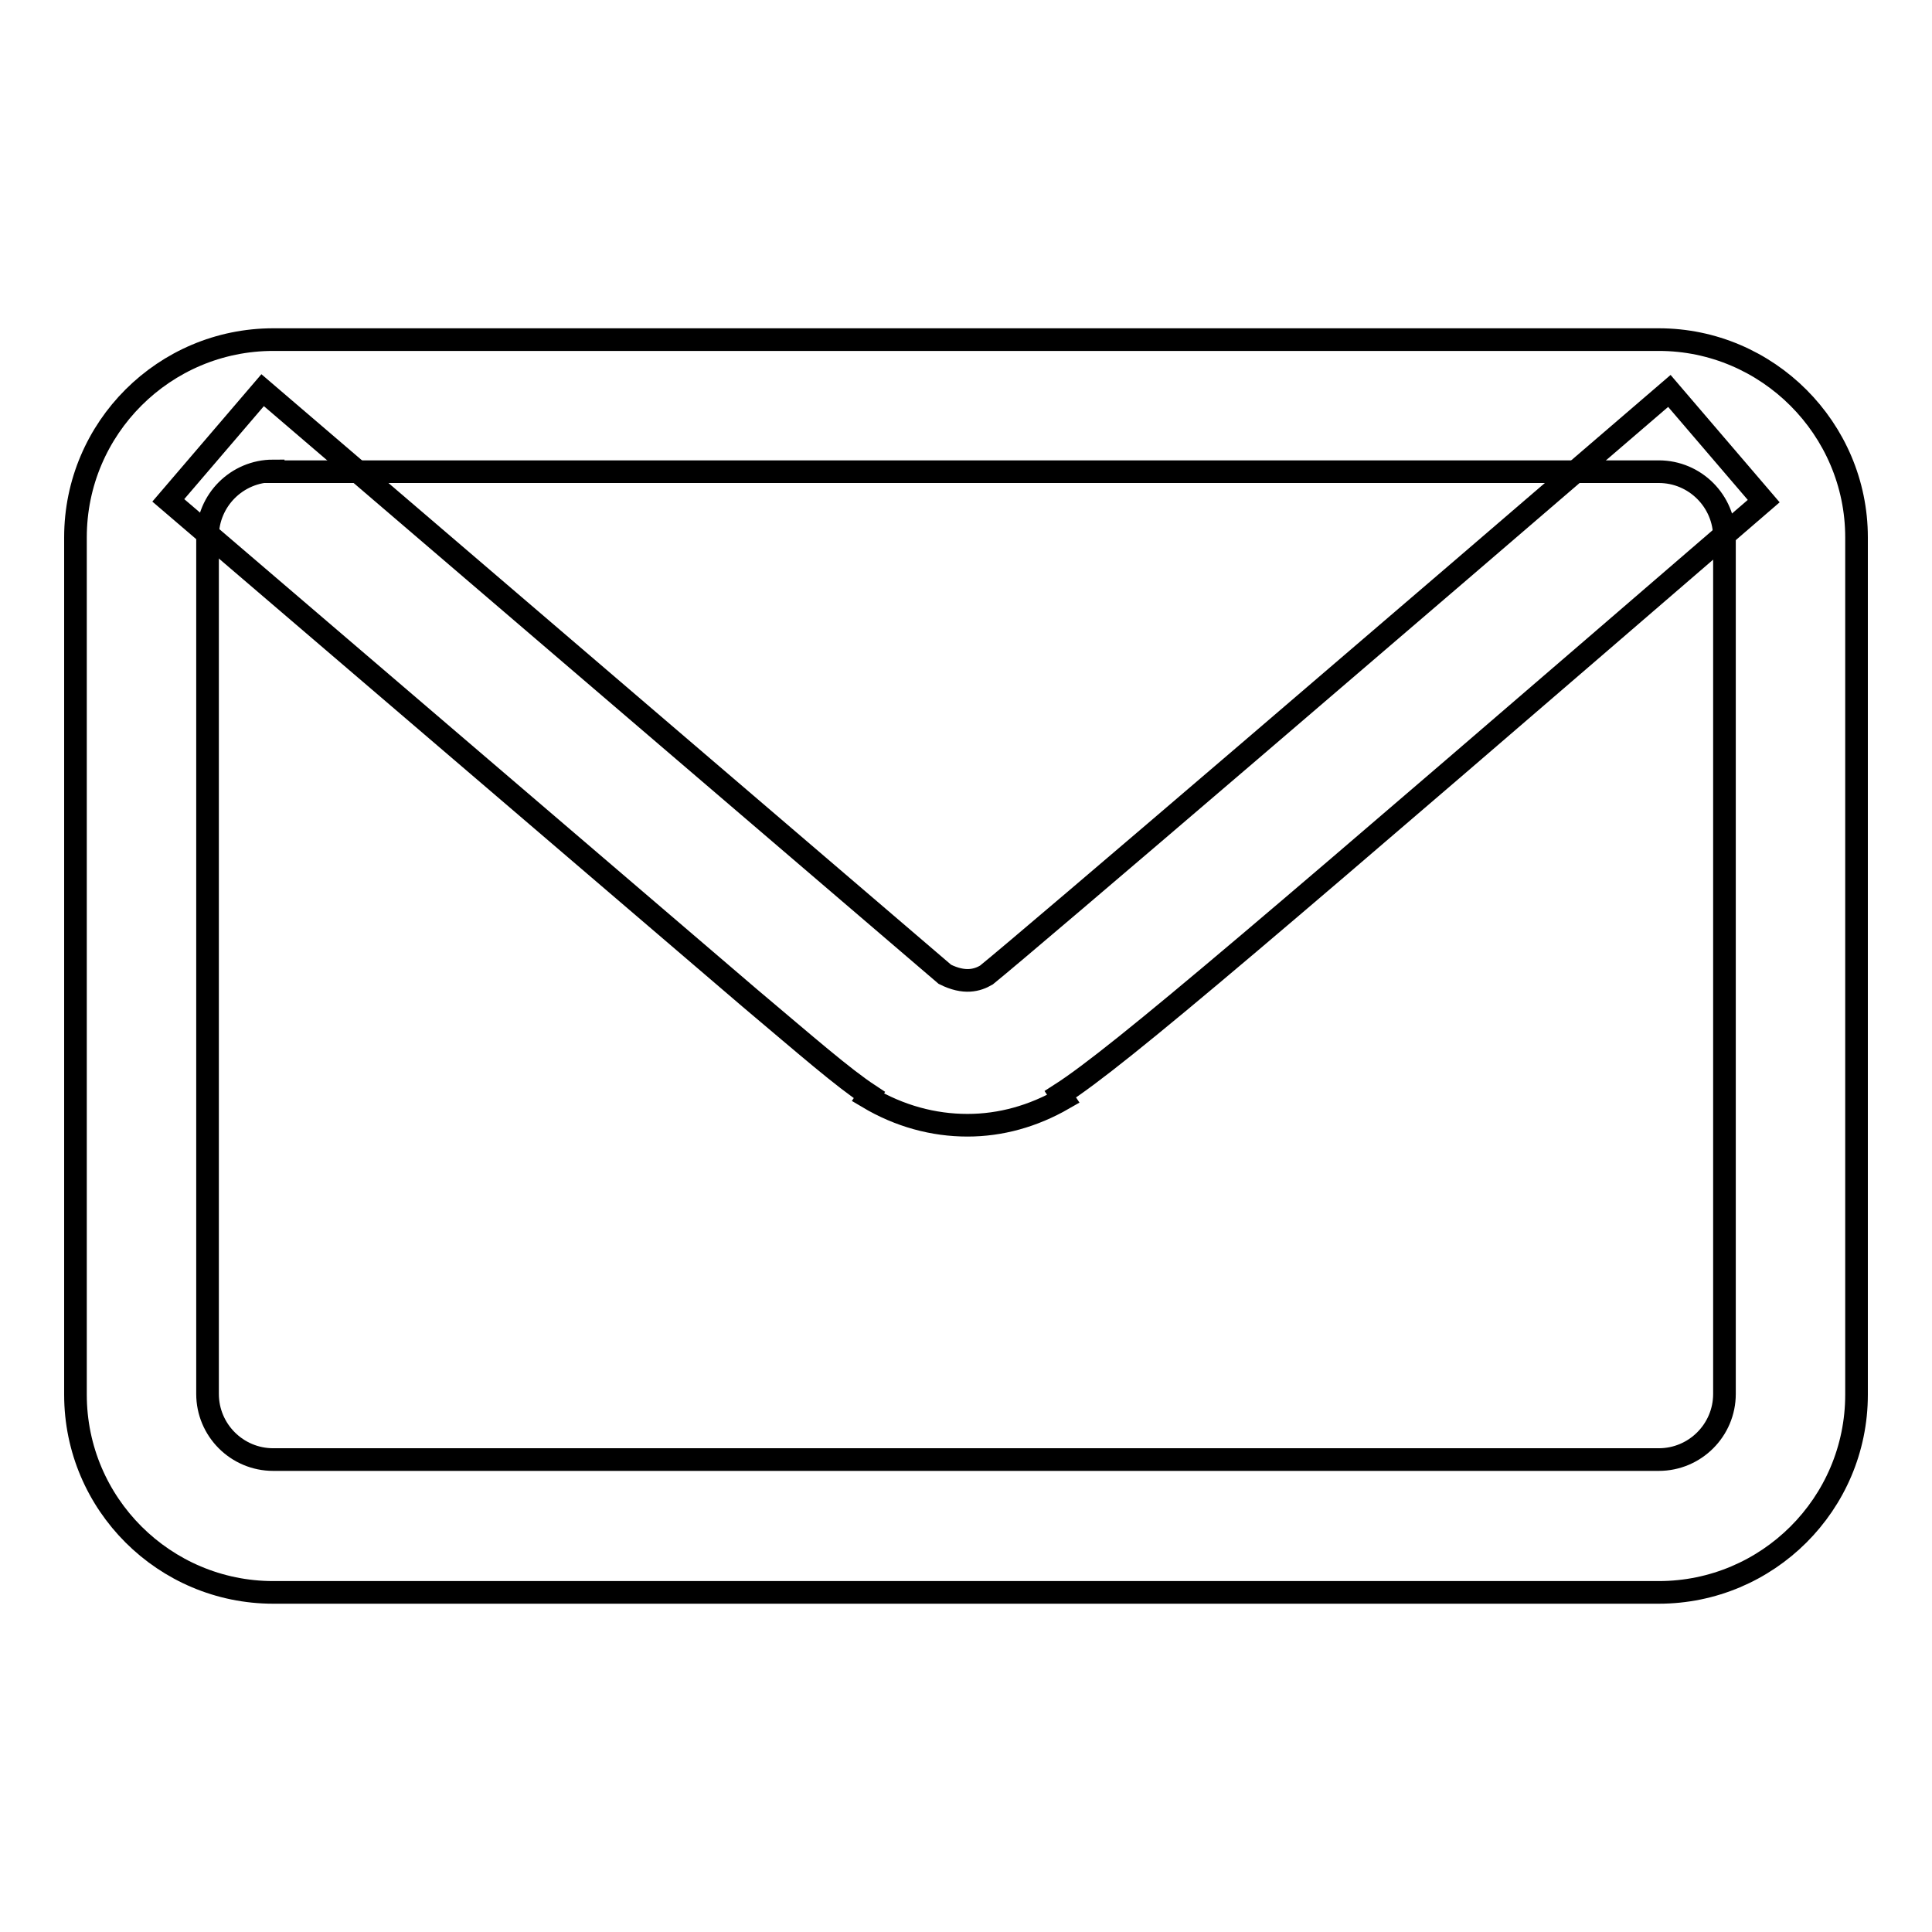
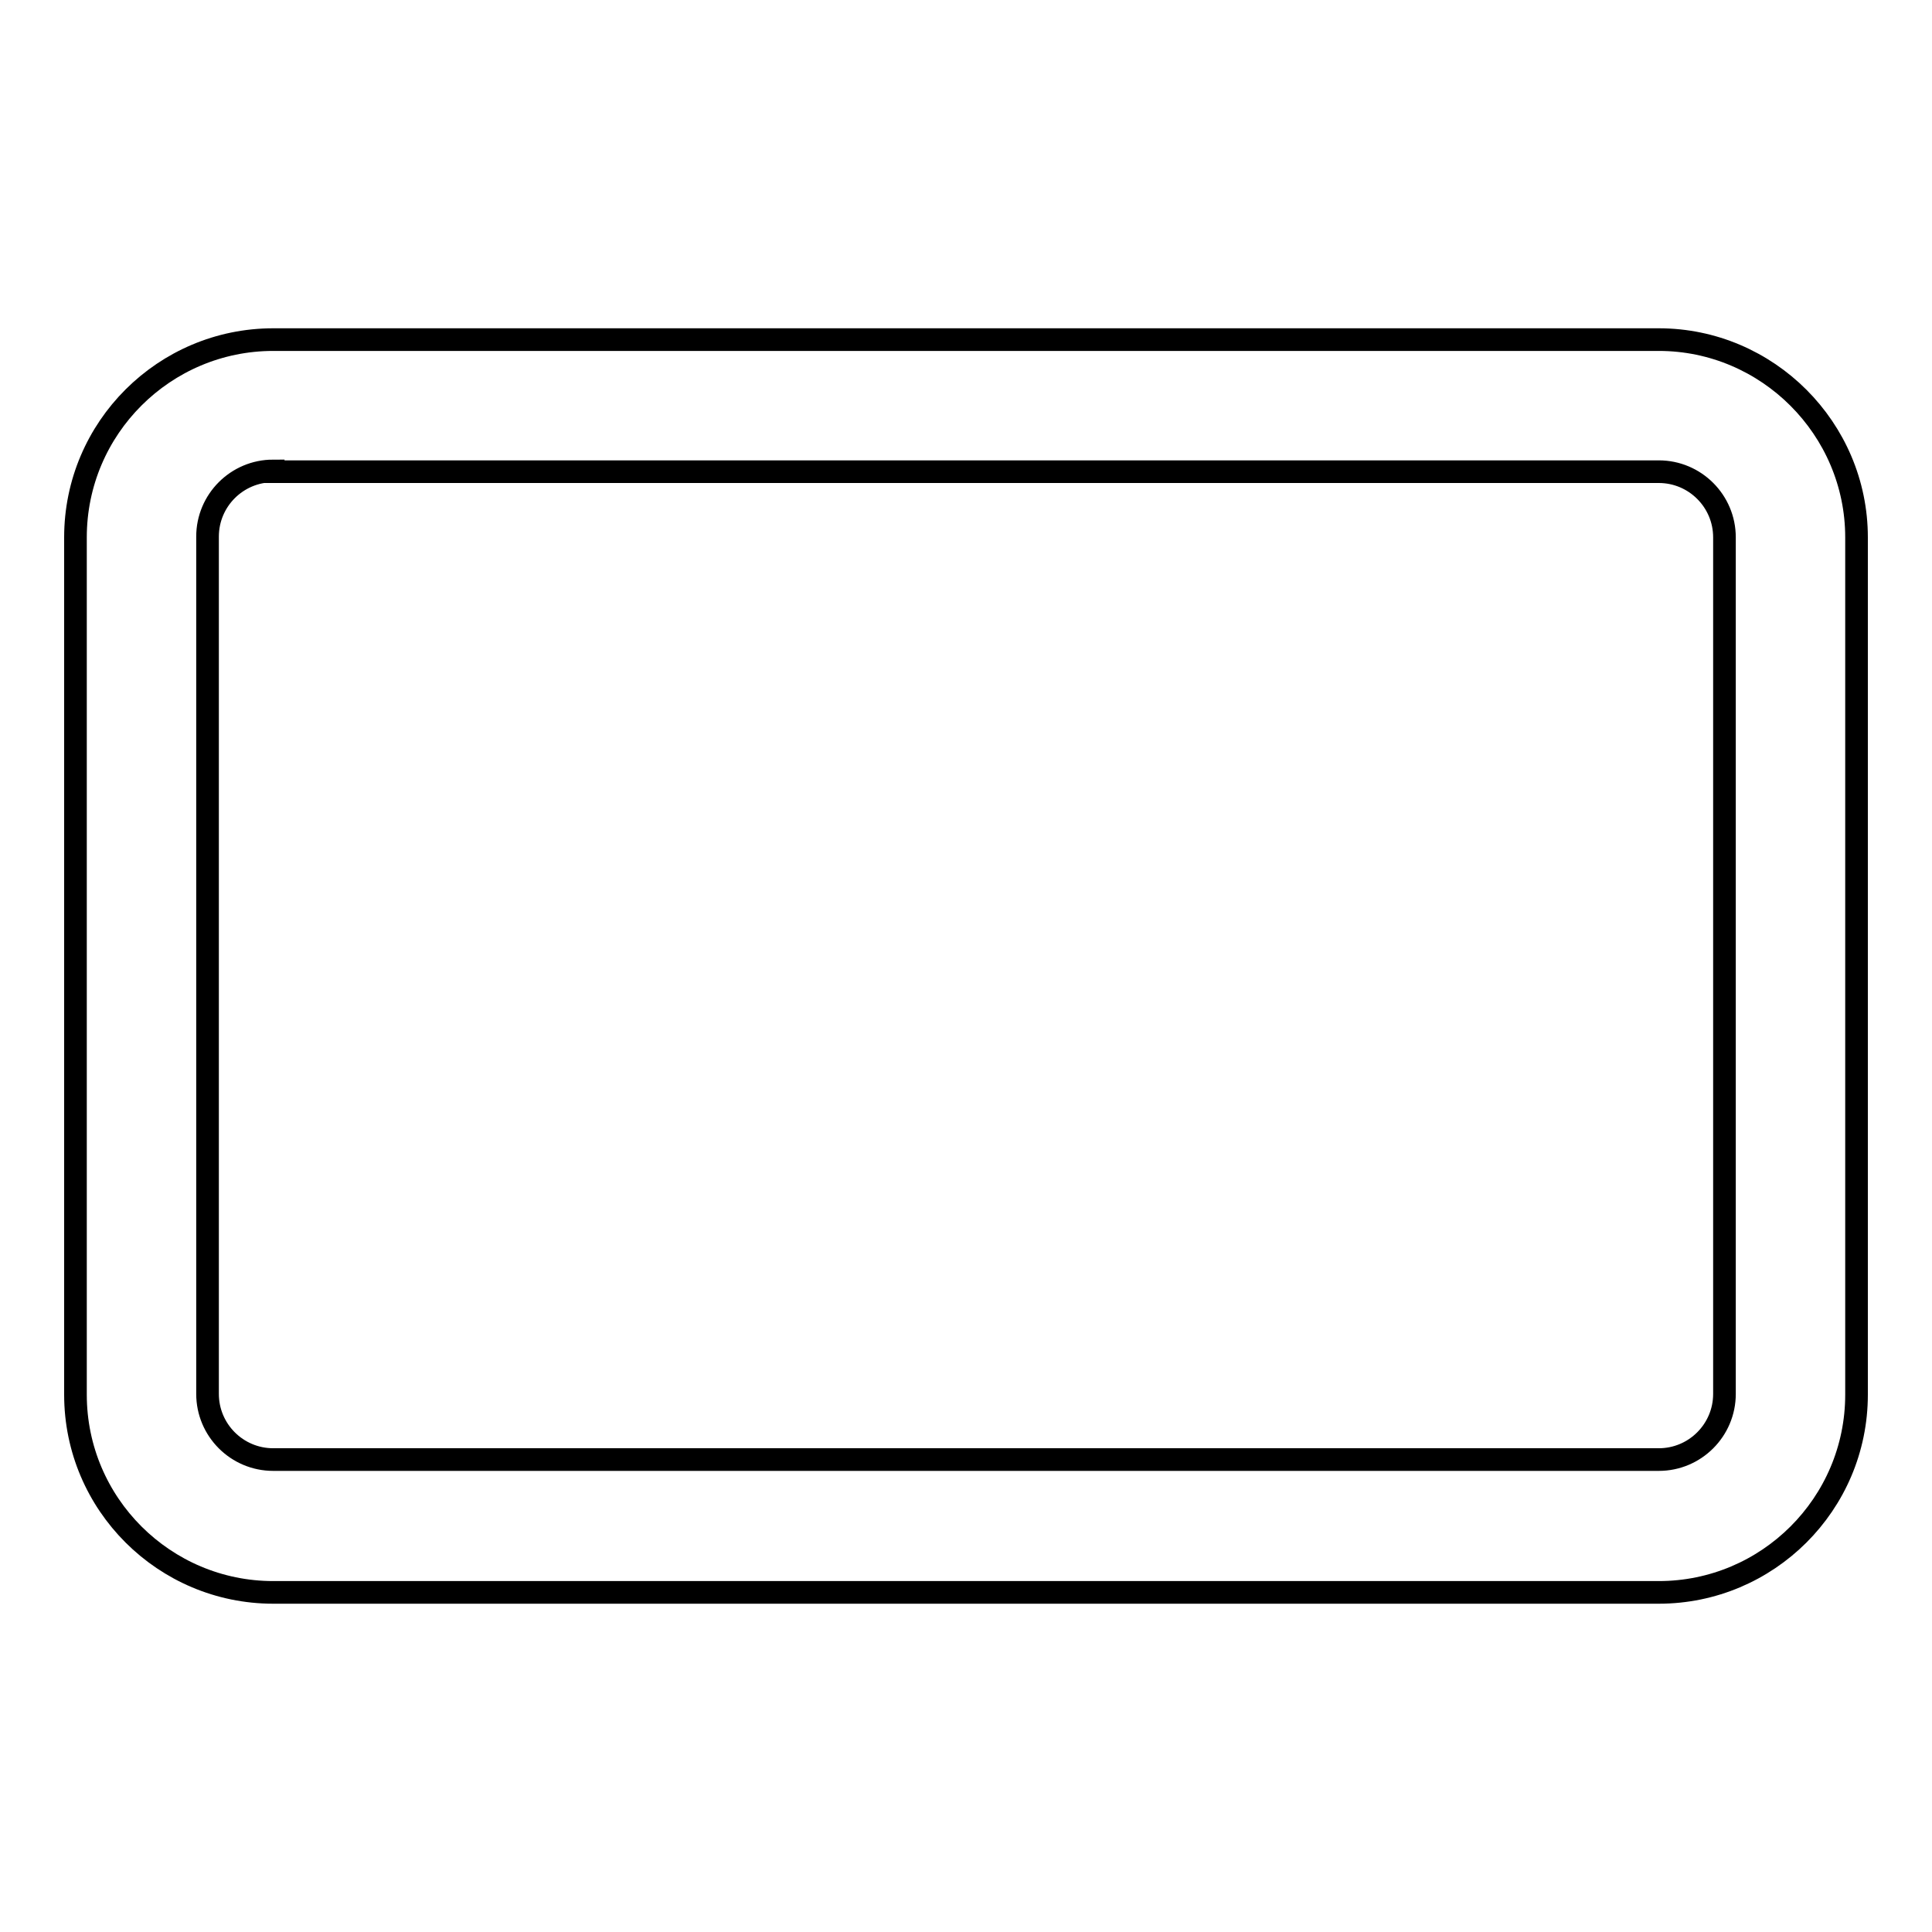
<svg xmlns="http://www.w3.org/2000/svg" version="1.1" x="0px" y="0px" viewBox="0 0 256 256" enable-background="new 0 0 256 256" xml:space="preserve">
  <g>
    <g>
      <path stroke-width="3" fill-opacity="0" stroke="#000000" d="M219.8,211H36.2C21.8,211,10,199.3,10,184.8V71.2C10,56.7,21.8,45,36.2,45h183.6c14.4,0,26.2,11.8,26.2,26.2v113.6C246,199.3,234.2,211,219.8,211z M36.2,62.4c-4.8,0-8.7,3.9-8.7,8.7v113.6c0,4.8,3.9,8.7,8.7,8.7h183.6c4.8,0,8.7-3.9,8.7-8.7V71.2c0-4.8-3.9-8.7-8.7-8.7H36.2z" />
-       <path stroke-width="3" fill-opacity="0" stroke="#000000" d="M128.2,149.1c-4.5,0-9-1.2-13.2-3.7l0.2-0.3c-3.5-2.3-8.3-6.5-15.9-12.9l-77-65.9l12.5-14.6c29.2,25,83.6,71.6,90.4,77.4c2.6,1.3,4.3,0.8,5.5,0.1c5.7-4.6,56.8-48.4,90.5-77.4l12.5,14.6c-65.4,56.4-85.4,73.6-93.2,78.6l0.4,0.6C136.9,147.9,132.6,149.1,128.2,149.1z" />
    </g>
  </g>
</svg>